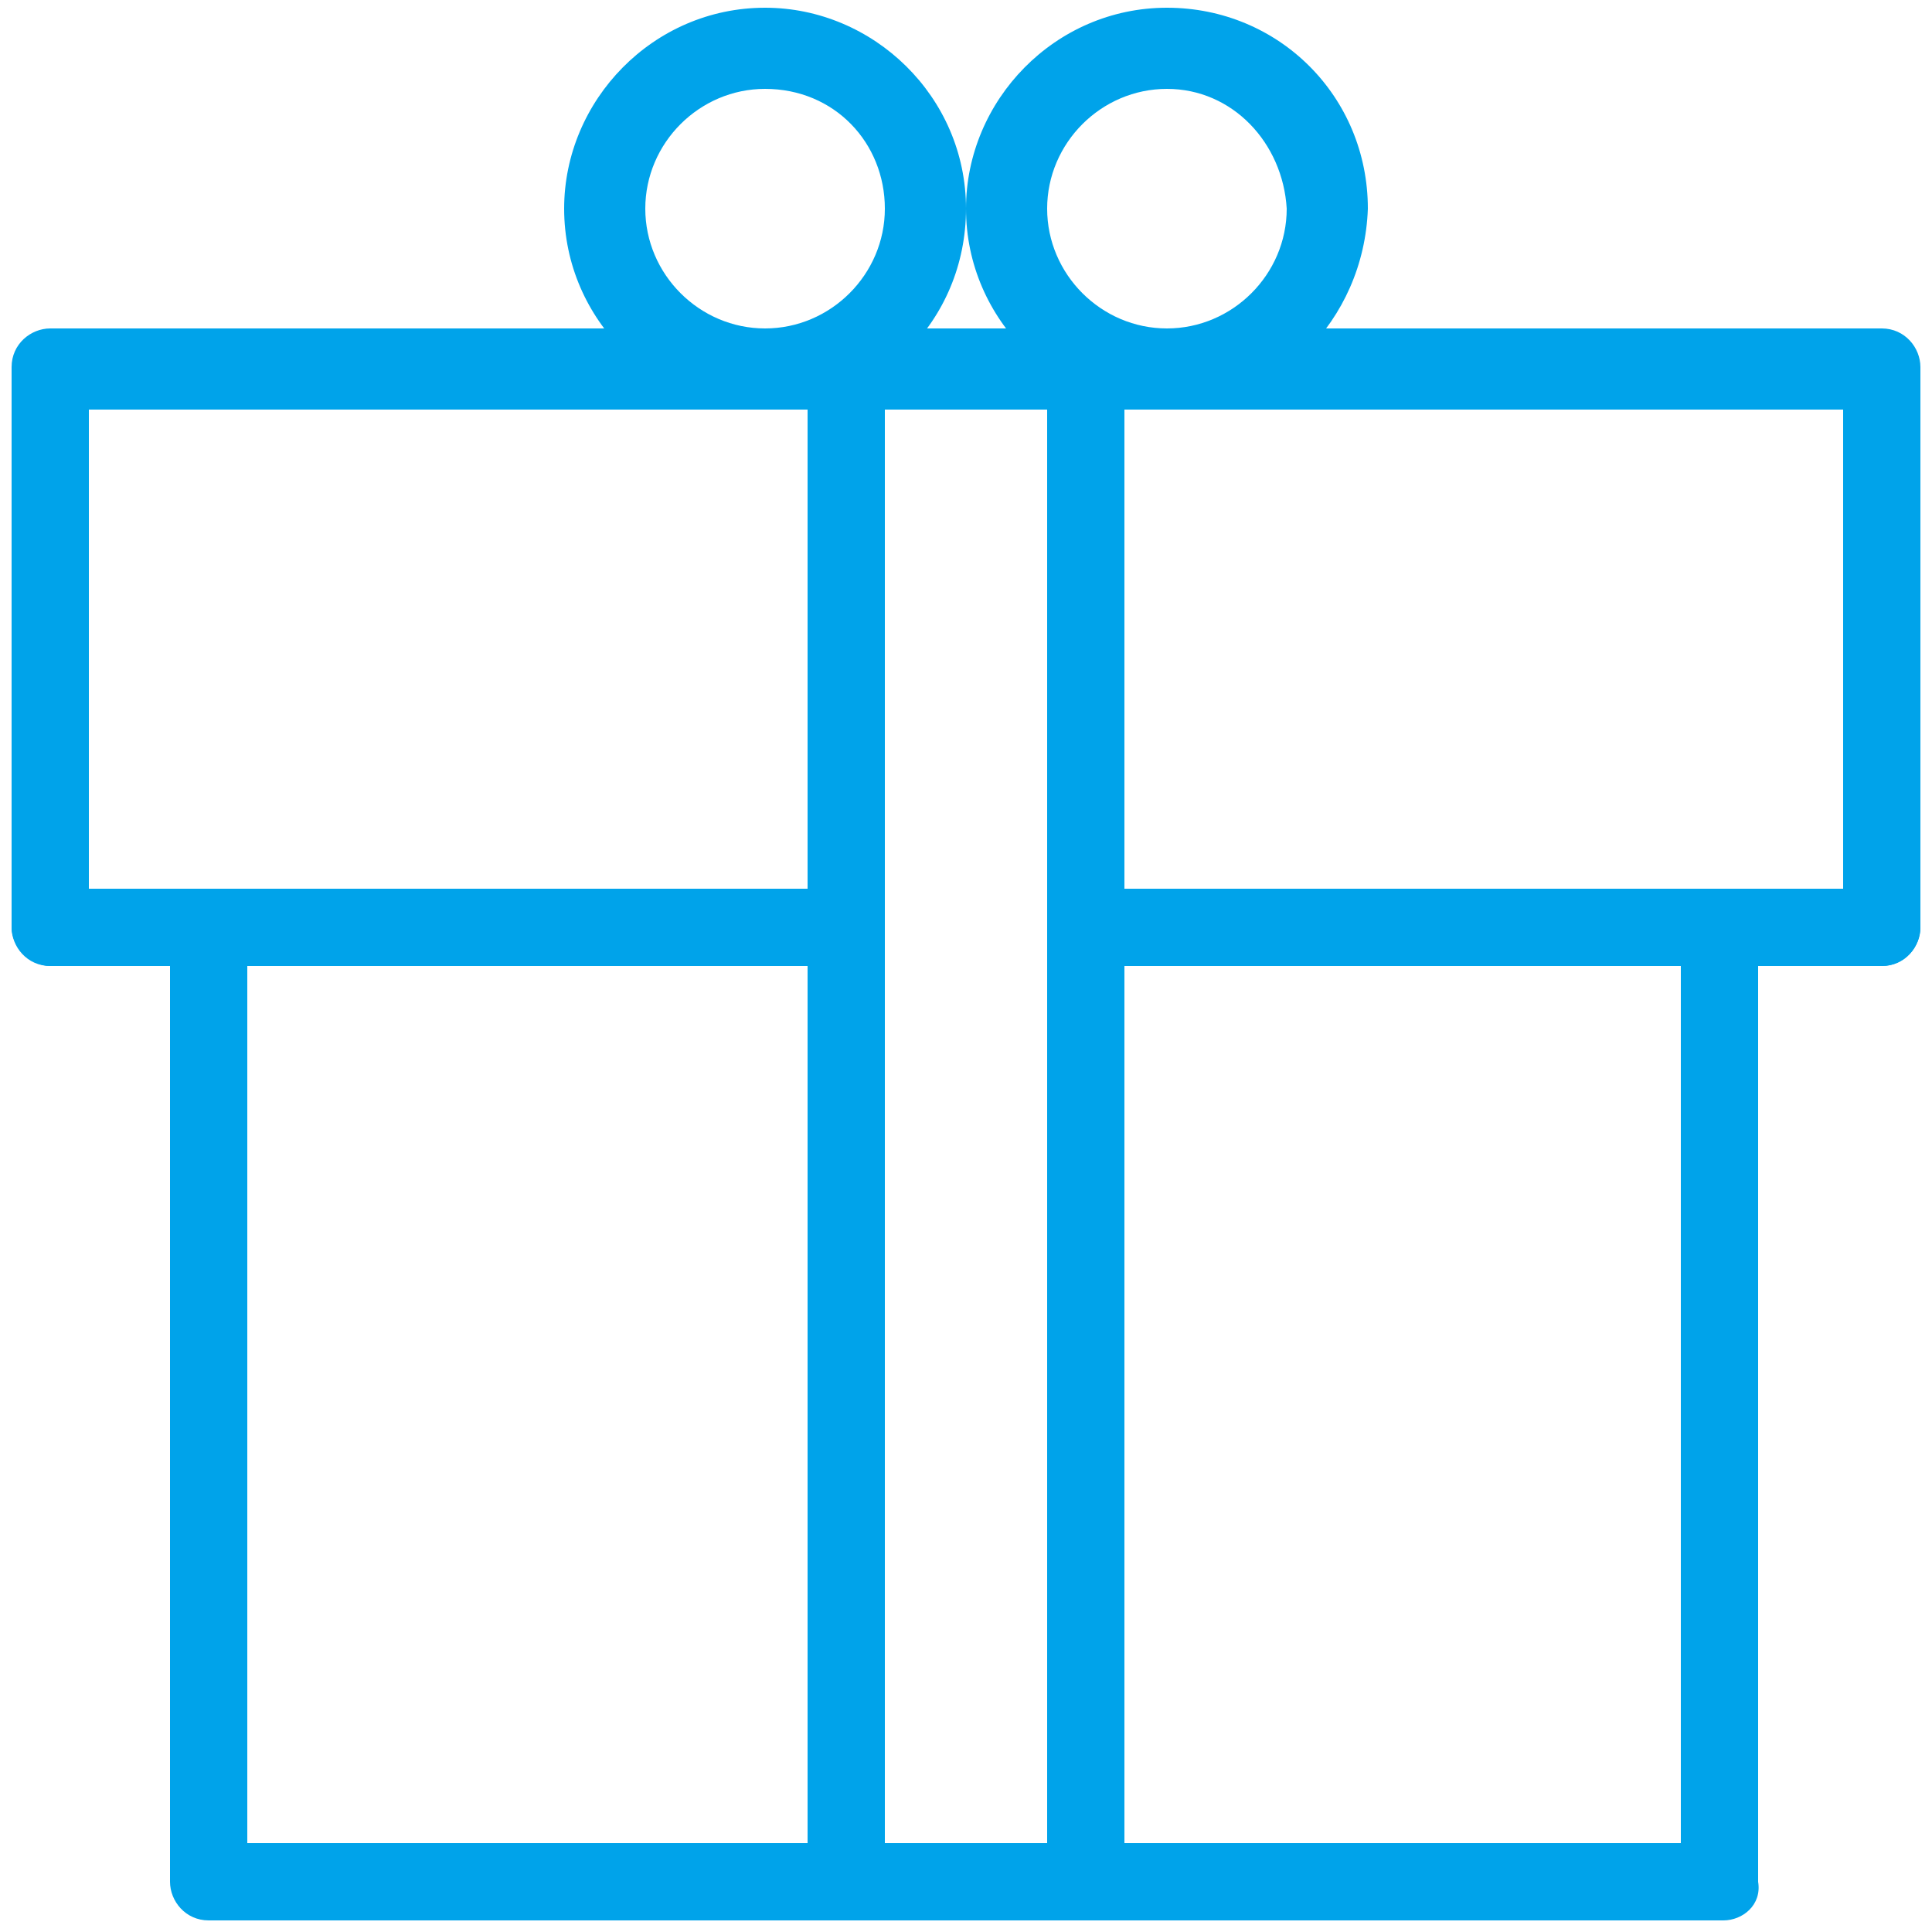
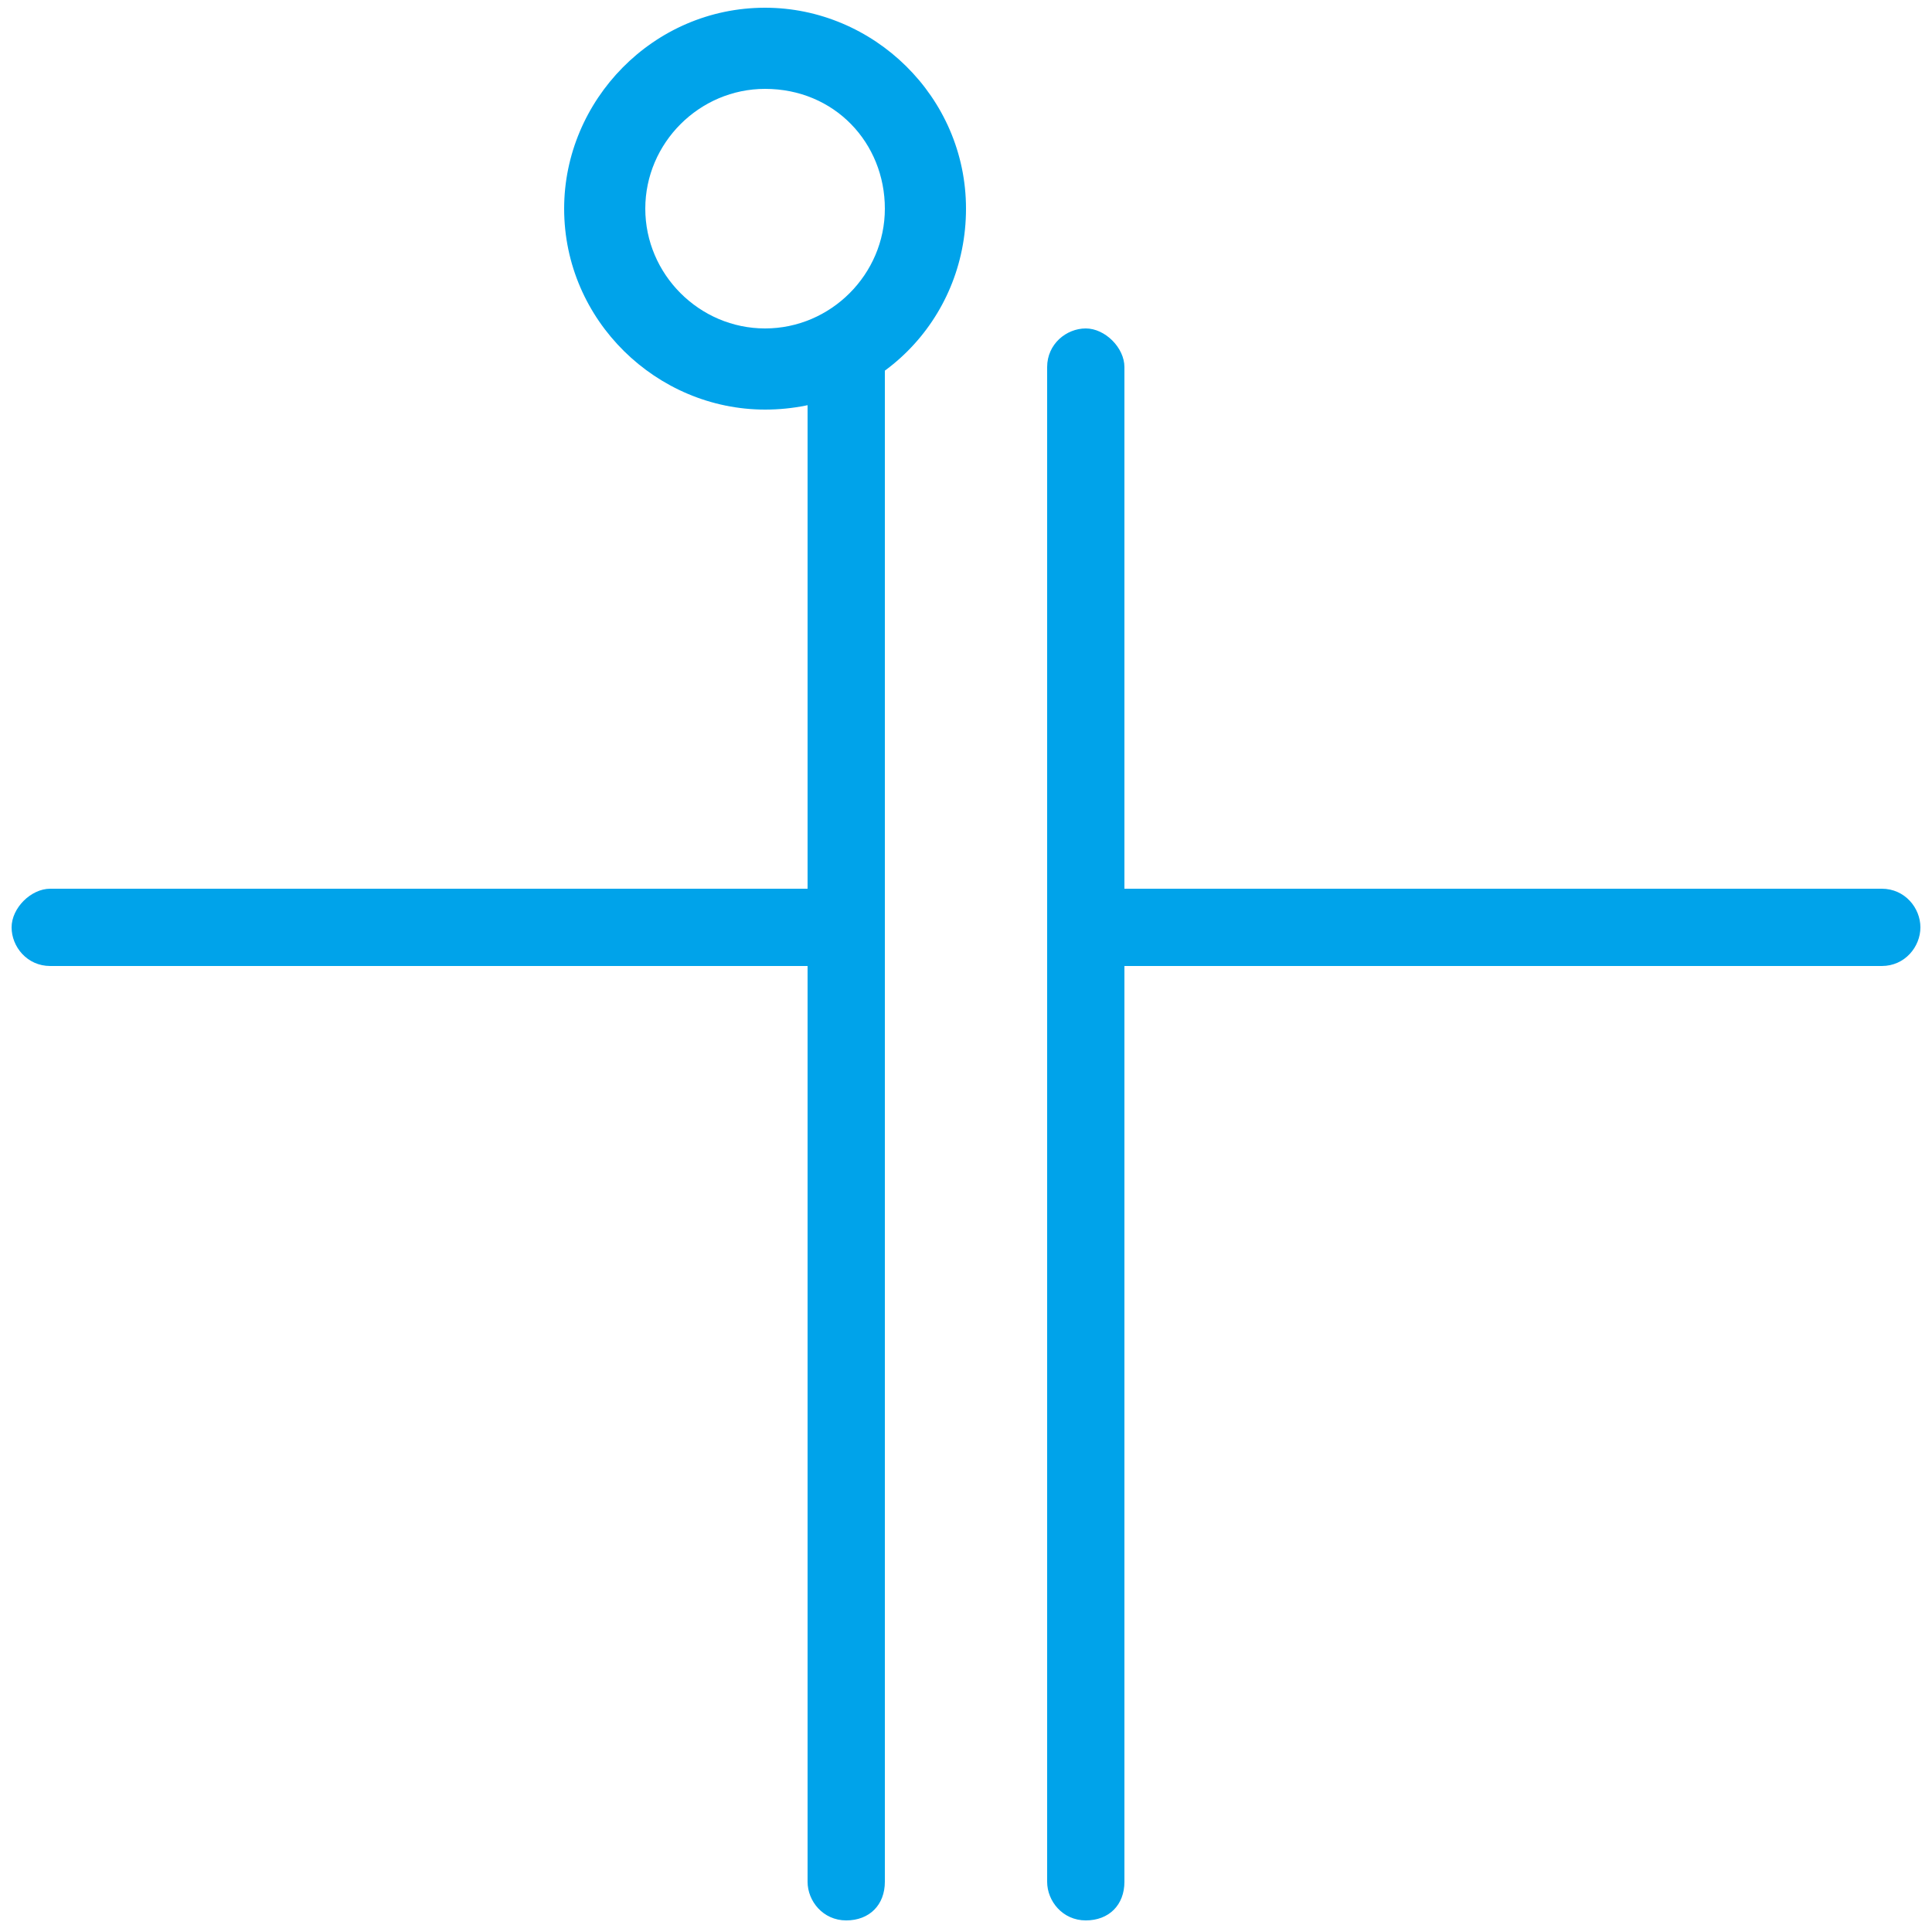
<svg xmlns="http://www.w3.org/2000/svg" version="1.1" id="designed_by_freepik" x="0px" y="0px" viewBox="0 0 50 50" style="enable-background:new 0 0 50 50;" xml:space="preserve">
  <style type="text/css">
	.st0{fill:#00A3EA;}
</style>
  <g>
-     <path class="st0" d="M48.7,25c-0.6,0-1-0.5-1-1V10.6H2.3V24c0,0.6-0.5,1-1,1s-1-0.5-1-1V9.5c0-0.6,0.5-1,1-1h47.4c0.6,0,1,0.5,1,1   V24C49.7,24.5,49.3,25,48.7,25z" />
-     <path class="st0" d="M44.6,49.7H5.4c-0.6,0-1-0.5-1-1V24c0-0.6,0.5-1,1-1s1,0.5,1,1v23.7h37.1V24c0-0.6,0.5-1,1-1s1,0.5,1,1v24.7   C45.6,49.3,45.1,49.7,44.6,49.7z" />
    <path class="st0" d="M21.9,49.7c-0.6,0-1-0.5-1-1V9.5c0-0.6,0.5-1,1-1s1,0.5,1,1v39.2C22.9,49.3,22.5,49.7,21.9,49.7z" />
    <path class="st0" d="M28.1,49.7c-0.6,0-1-0.5-1-1V9.5c0-0.6,0.5-1,1-1s1,0.5,1,1v39.2C29.1,49.3,28.7,49.7,28.1,49.7z" />
-     <path class="st0" d="M30.2,10.6c-2.8,0-5.2-2.3-5.2-5.2c0-2.8,2.3-5.2,5.2-5.2s5.2,2.3,5.2,5.2C35.3,8.3,33,10.6,30.2,10.6z    M30.2,2.3c-1.7,0-3.1,1.4-3.1,3.1c0,1.7,1.4,3.1,3.1,3.1c1.7,0,3.1-1.4,3.1-3.1C33.2,3.7,31.9,2.3,30.2,2.3z" />
    <path class="st0" d="M19.8,10.6c-2.8,0-5.2-2.3-5.2-5.2c0-2.8,2.3-5.2,5.2-5.2c2.8,0,5.2,2.3,5.2,5.2C25,8.3,22.7,10.6,19.8,10.6z    M19.8,2.3c-1.7,0-3.1,1.4-3.1,3.1c0,1.7,1.4,3.1,3.1,3.1c1.7,0,3.1-1.4,3.1-3.1C22.9,3.7,21.6,2.3,19.8,2.3z" />
    <path class="st0" d="M21.9,25H1.3c-0.6,0-1-0.5-1-1s0.5-1,1-1h20.6c0.6,0,1,0.5,1,1S22.5,25,21.9,25z" />
    <path class="st0" d="M48.7,25H28.1c-0.6,0-1-0.5-1-1s0.5-1,1-1h20.6c0.6,0,1,0.5,1,1S49.3,25,48.7,25z" />
  </g>
</svg>